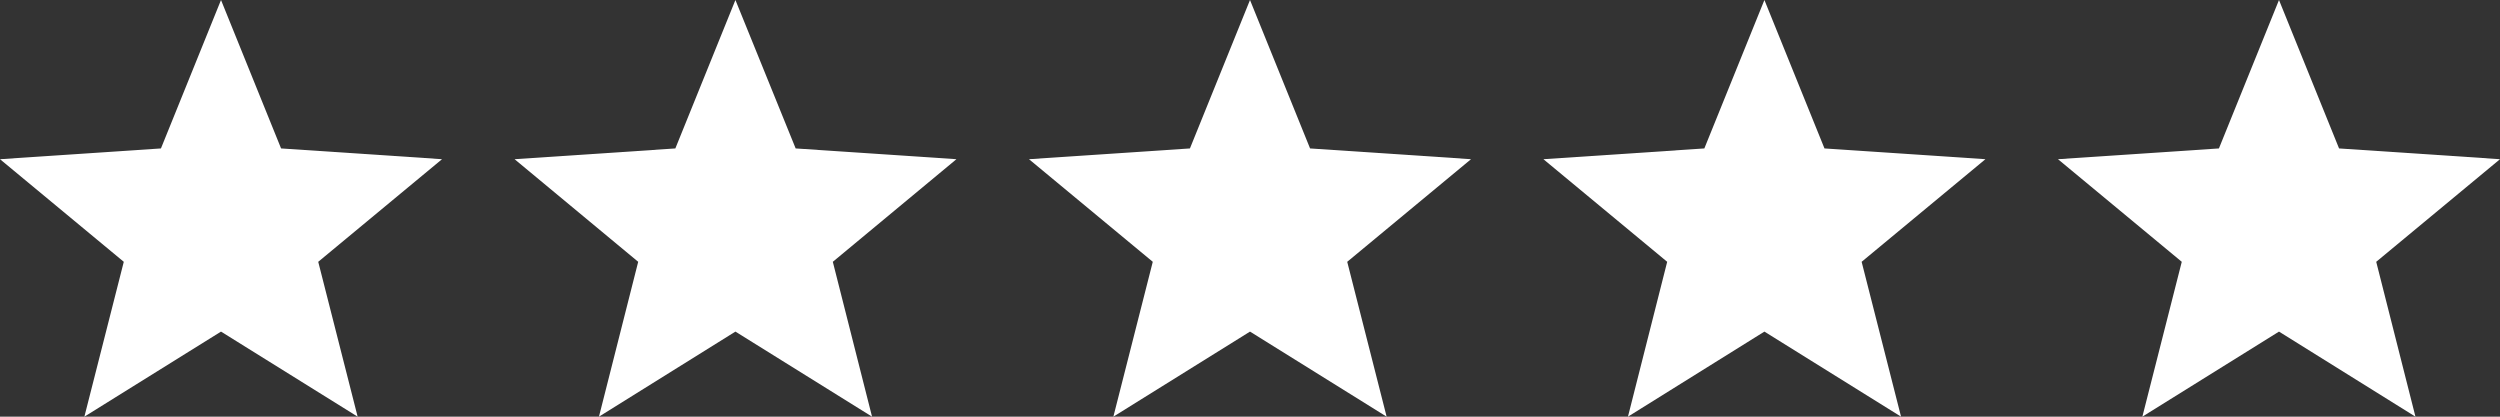
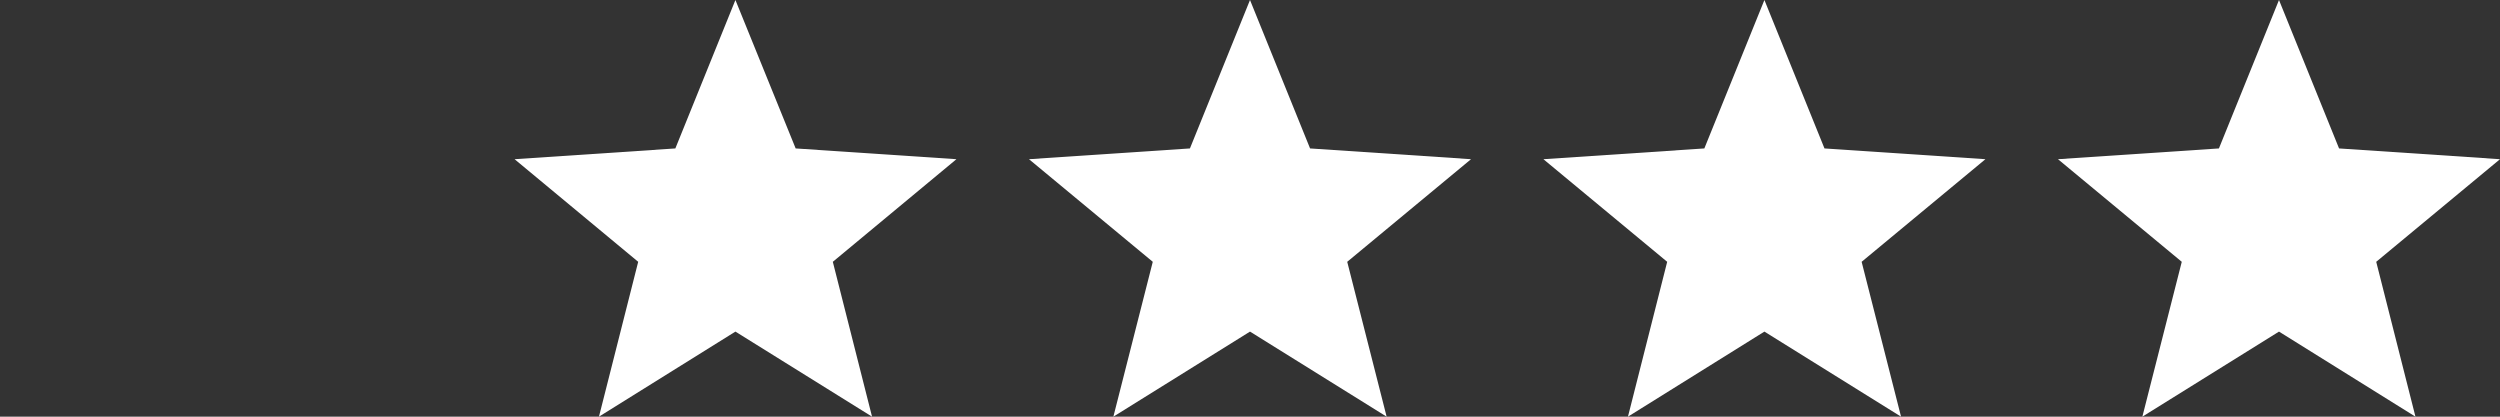
<svg xmlns="http://www.w3.org/2000/svg" id="a" viewBox="0 0 144 24">
  <rect x="0" y="0" width="144" height="24" fill="#333333" stroke="none" />
  <polygon points="75.46 8.55 72 0 68.54 8.55 59.27 9.17 66.4 15.08 64.13 24 72 19.1 79.87 24 77.6 15.08 84.73 9.17 75.46 8.55" style="fill:#fff;" />
-   <polygon points="16.19 8.55 12.73 0 9.27 8.55 0 9.17 7.13 15.08 4.86 24 12.73 19.1 20.6 24 18.33 15.08 25.46 9.17 16.19 8.55" style="fill:#fff;" />
  <polygon points="45.83 8.55 42.36 0 38.9 8.55 29.64 9.17 36.76 15.08 34.5 24 42.36 19.1 50.23 24 47.97 15.08 55.09 9.17 45.83 8.55" style="fill:#fff;" />
  <polygon points="105.09 8.55 101.63 0 98.17 8.55 88.9 9.17 96.03 15.08 93.77 24 101.63 19.1 109.5 24 107.23 15.08 114.36 9.17 105.09 8.55" style="fill:#fff;" />
  <polygon points="144 9.17 134.73 8.55 131.27 0 127.81 8.55 118.54 9.17 125.67 15.08 123.4 24 131.27 19.1 139.13 24 136.87 15.08 144 9.17" style="fill:#fff;" />
</svg>